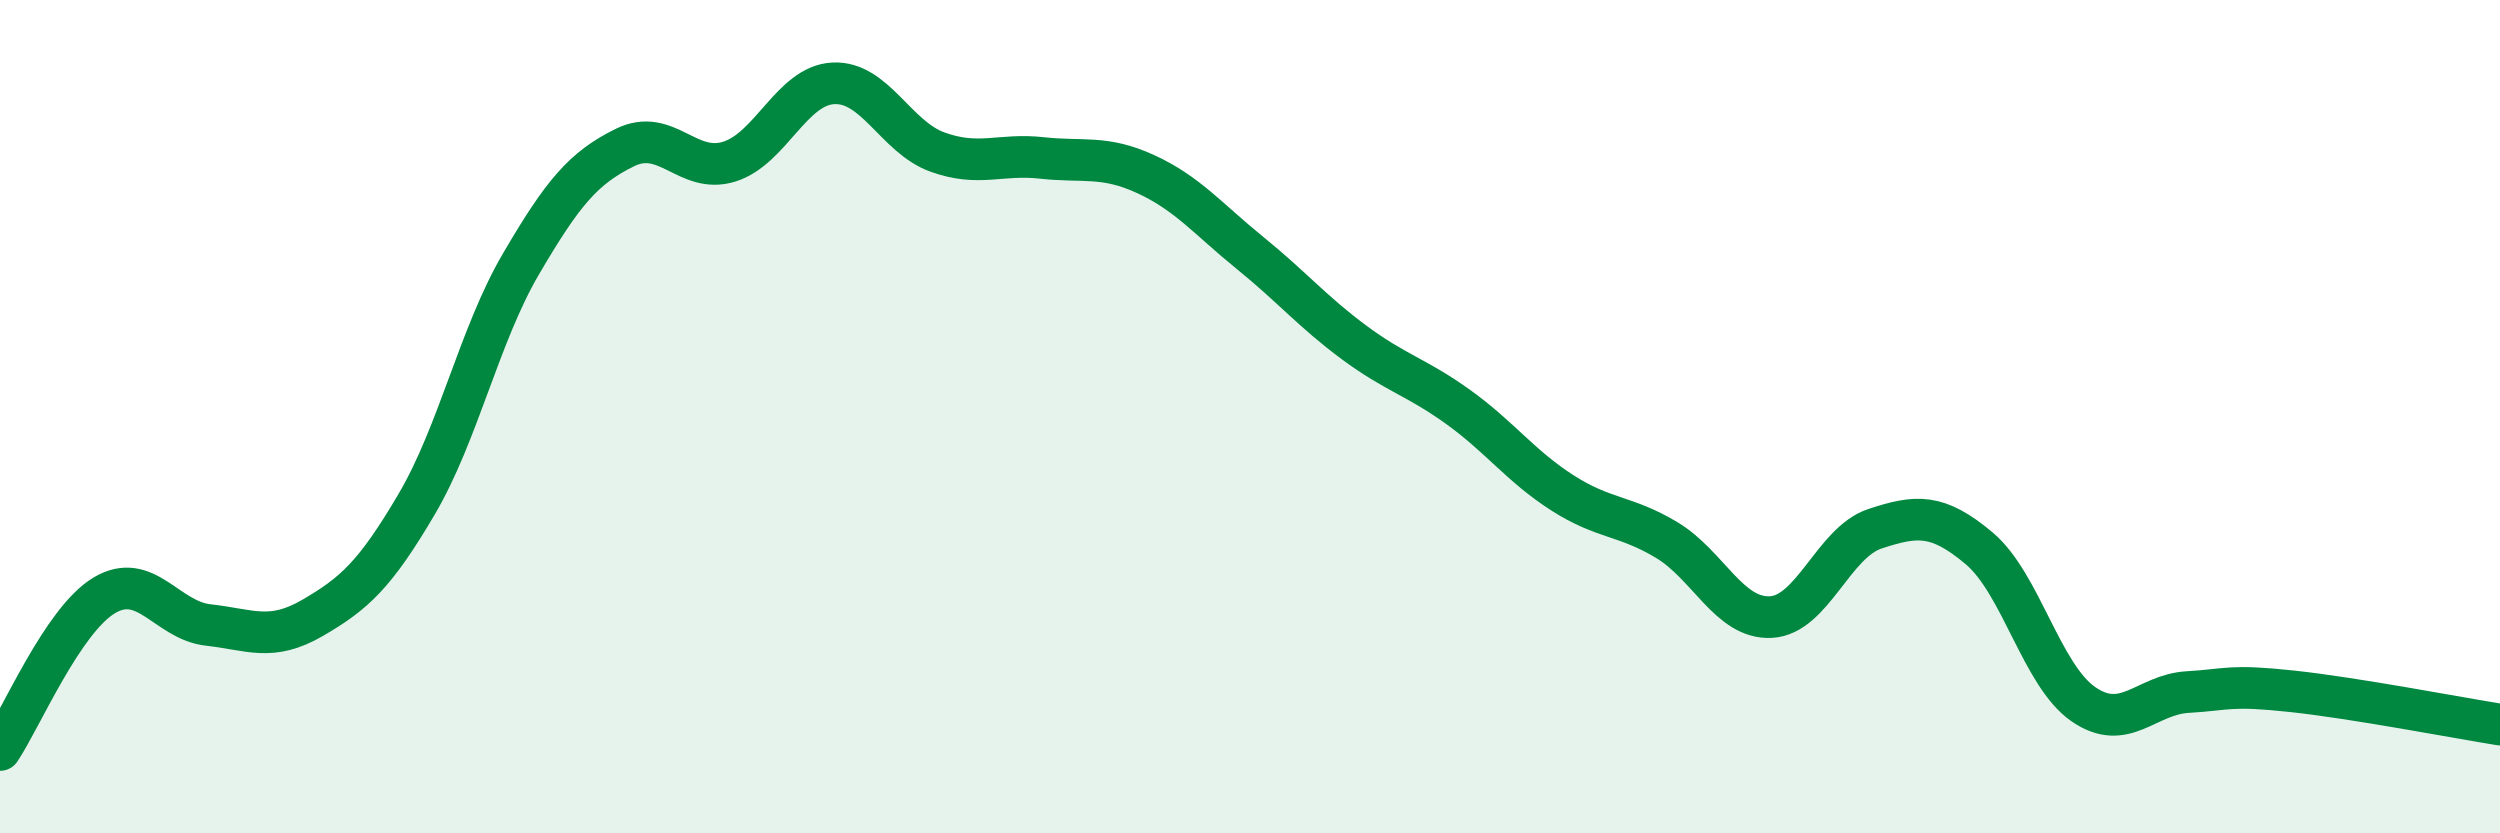
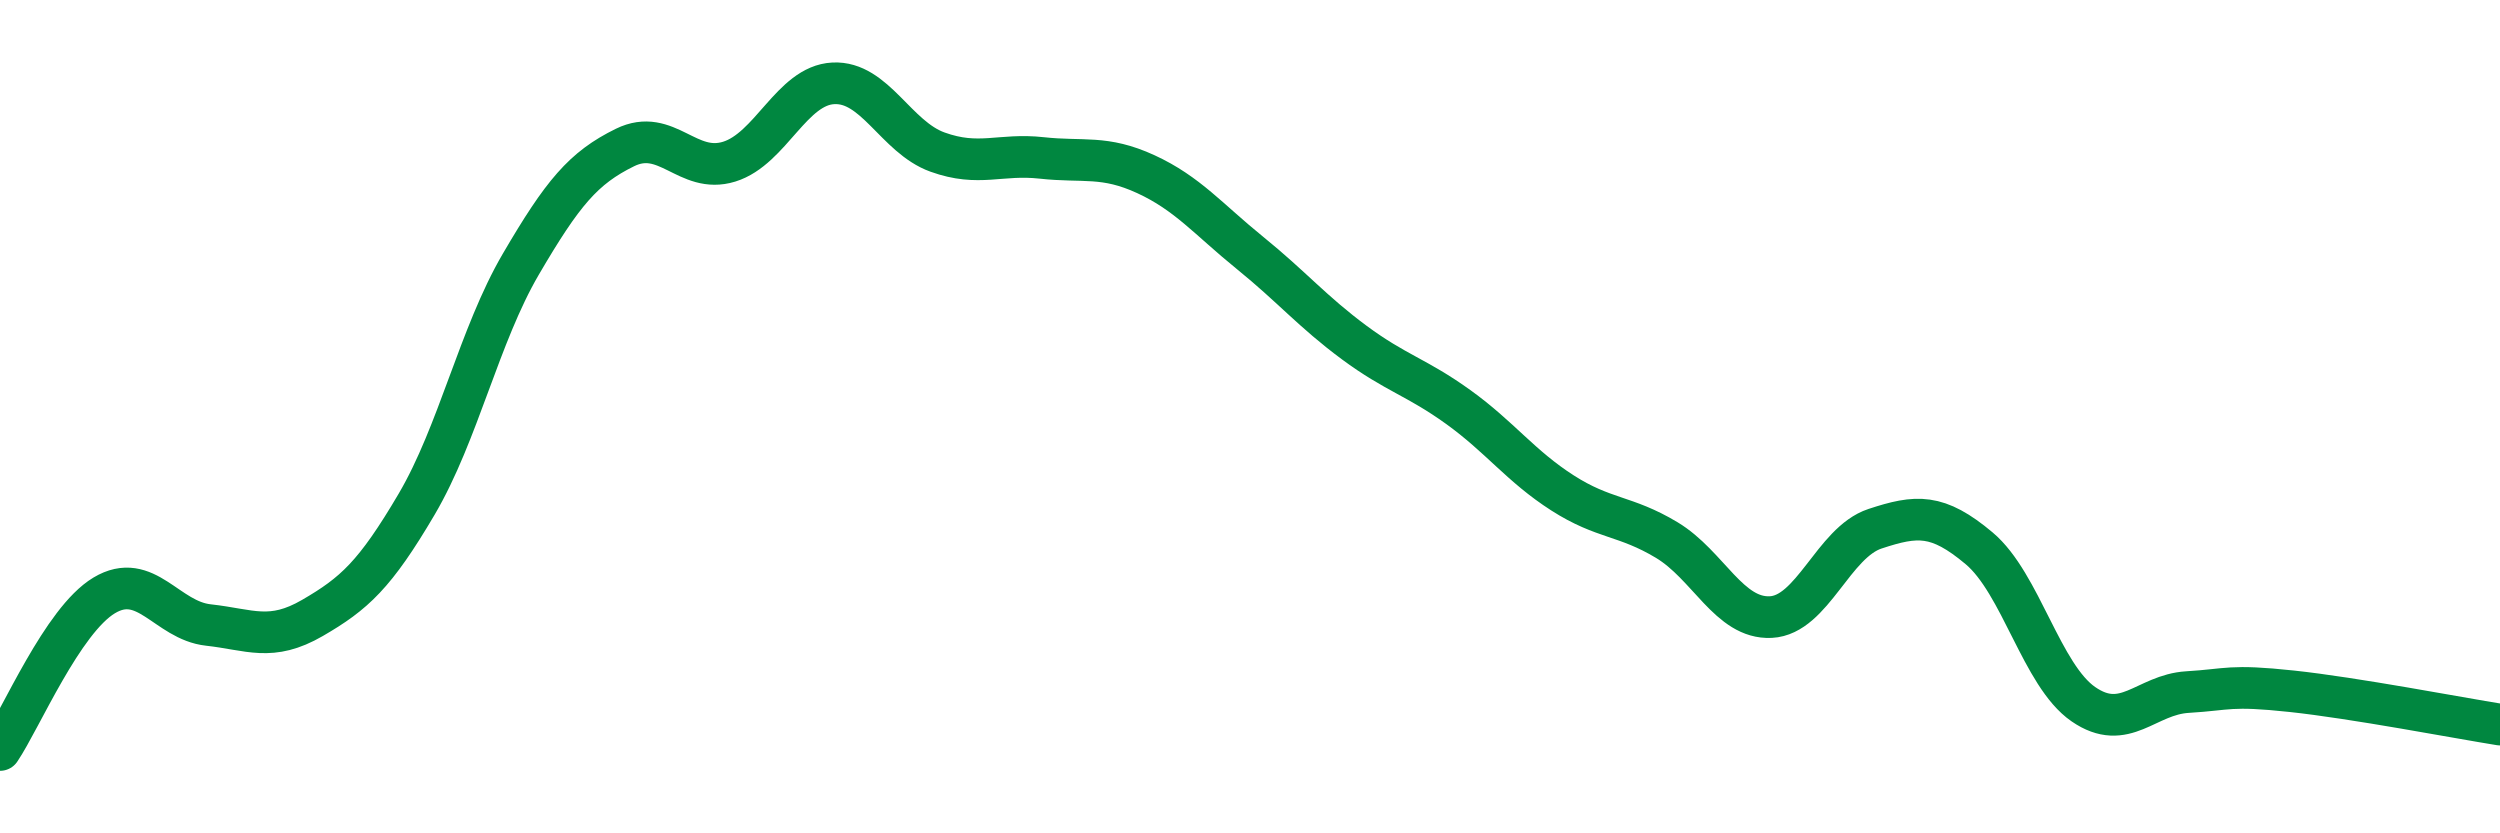
<svg xmlns="http://www.w3.org/2000/svg" width="60" height="20" viewBox="0 0 60 20">
-   <path d="M 0,18 C 0.5,17.26 1.5,14.89 2.5,14.29 C 3.5,13.69 4,14.89 5,15 C 6,15.11 6.5,15.41 7.5,14.83 C 8.5,14.25 9,13.8 10,12.1 C 11,10.4 11.5,8.05 12.5,6.34 C 13.5,4.63 14,4.03 15,3.54 C 16,3.05 16.5,4.19 17.5,3.88 C 18.5,3.57 19,2.05 20,2 C 21,1.95 21.5,3.29 22.5,3.65 C 23.5,4.01 24,3.68 25,3.79 C 26,3.9 26.5,3.72 27.5,4.18 C 28.5,4.64 29,5.26 30,6.07 C 31,6.88 31.5,7.48 32.5,8.22 C 33.5,8.96 34,9.05 35,9.77 C 36,10.49 36.5,11.19 37.5,11.83 C 38.5,12.47 39,12.36 40,12.96 C 41,13.56 41.5,14.86 42.5,14.81 C 43.5,14.76 44,13.02 45,12.69 C 46,12.36 46.5,12.32 47.5,13.16 C 48.5,14 49,16.21 50,16.9 C 51,17.59 51.5,16.67 52.5,16.61 C 53.5,16.55 53.5,16.43 55,16.59 C 56.5,16.75 59,17.23 60,17.39L60 20L0 20Z" fill="#008740" opacity="0.1" stroke-linecap="round" stroke-linejoin="round" />
  <path d="M 0,18 C 0.5,17.26 1.5,14.89 2.5,14.29 C 3.5,13.69 4,14.89 5,15 C 6,15.11 6.5,15.41 7.5,14.83 C 8.5,14.25 9,13.8 10,12.1 C 11,10.4 11.5,8.05 12.5,6.34 C 13.5,4.63 14,4.03 15,3.54 C 16,3.05 16.5,4.19 17.5,3.88 C 18.5,3.57 19,2.05 20,2 C 21,1.95 21.5,3.29 22.5,3.65 C 23.5,4.01 24,3.68 25,3.79 C 26,3.9 26.5,3.72 27.5,4.18 C 28.5,4.64 29,5.26 30,6.07 C 31,6.88 31.5,7.48 32.5,8.22 C 33.5,8.96 34,9.05 35,9.77 C 36,10.49 36.5,11.19 37.5,11.83 C 38.5,12.47 39,12.36 40,12.96 C 41,13.56 41.5,14.86 42.5,14.81 C 43.5,14.76 44,13.02 45,12.69 C 46,12.36 46.5,12.32 47.5,13.16 C 48.5,14 49,16.21 50,16.9 C 51,17.59 51.5,16.67 52.5,16.61 C 53.5,16.55 53.5,16.43 55,16.59 C 56.5,16.75 59,17.23 60,17.39" stroke="#008740" stroke-width="1" fill="none" stroke-linecap="round" stroke-linejoin="round" />
</svg>